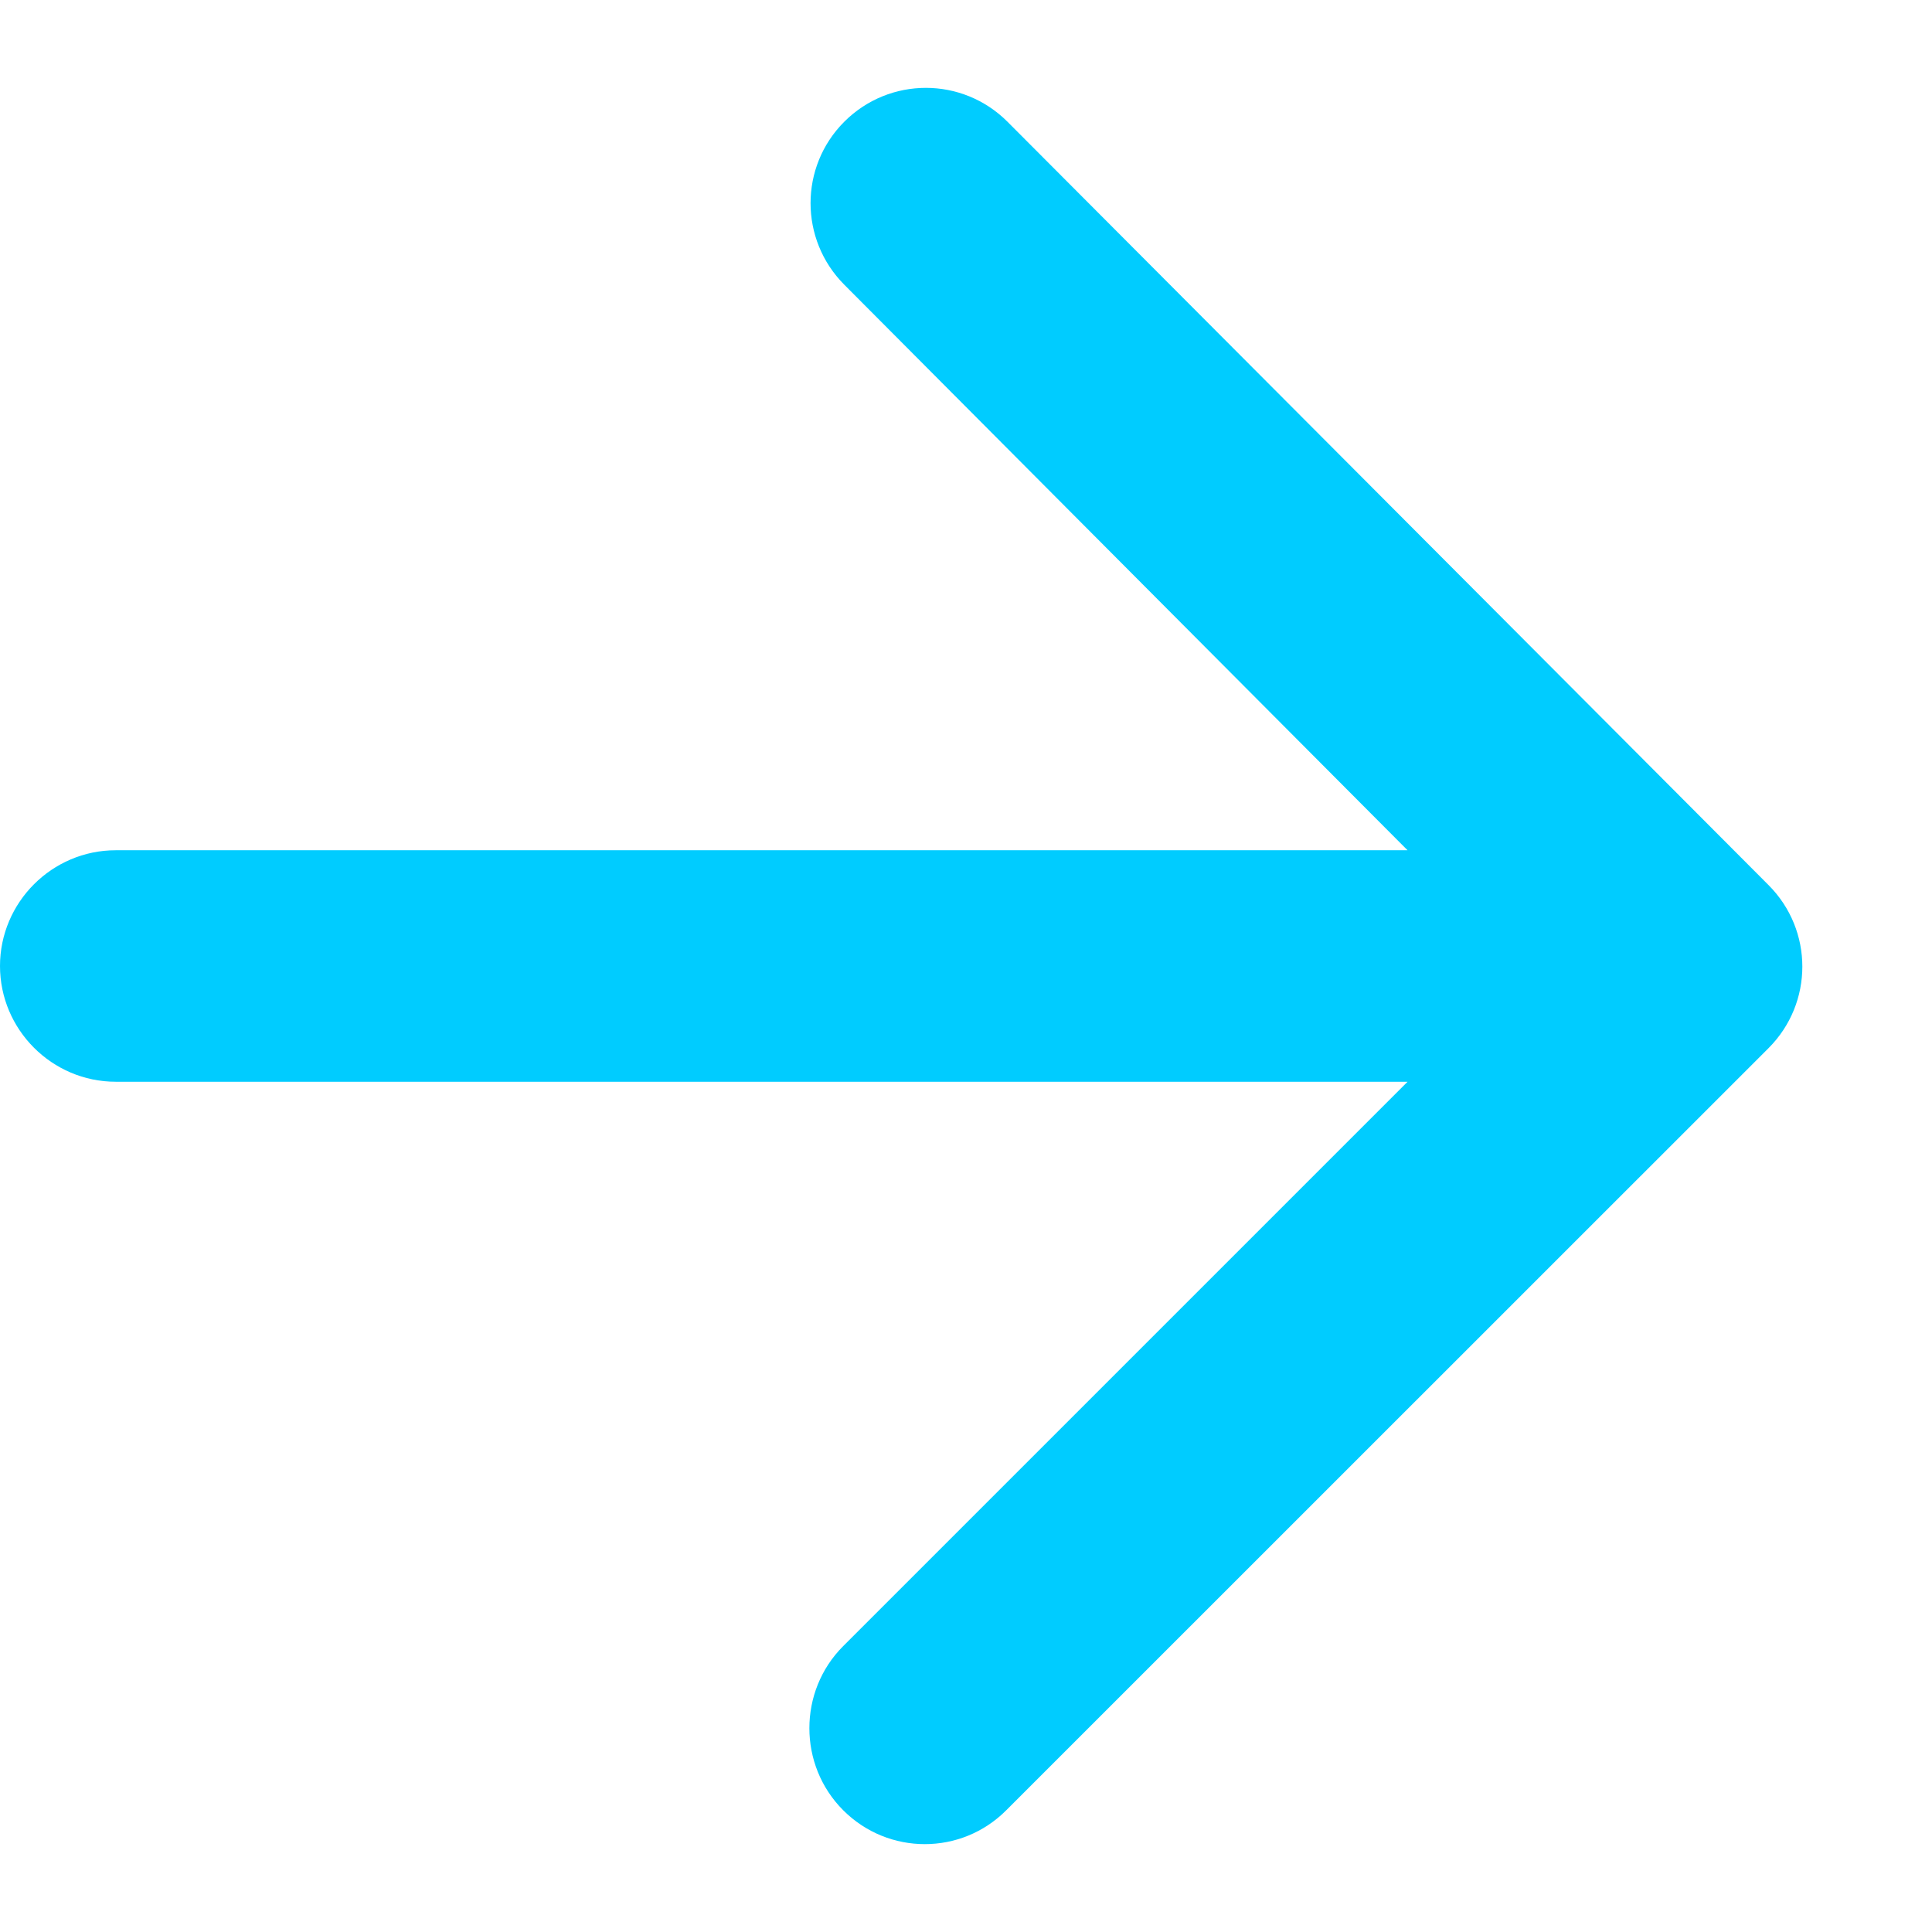
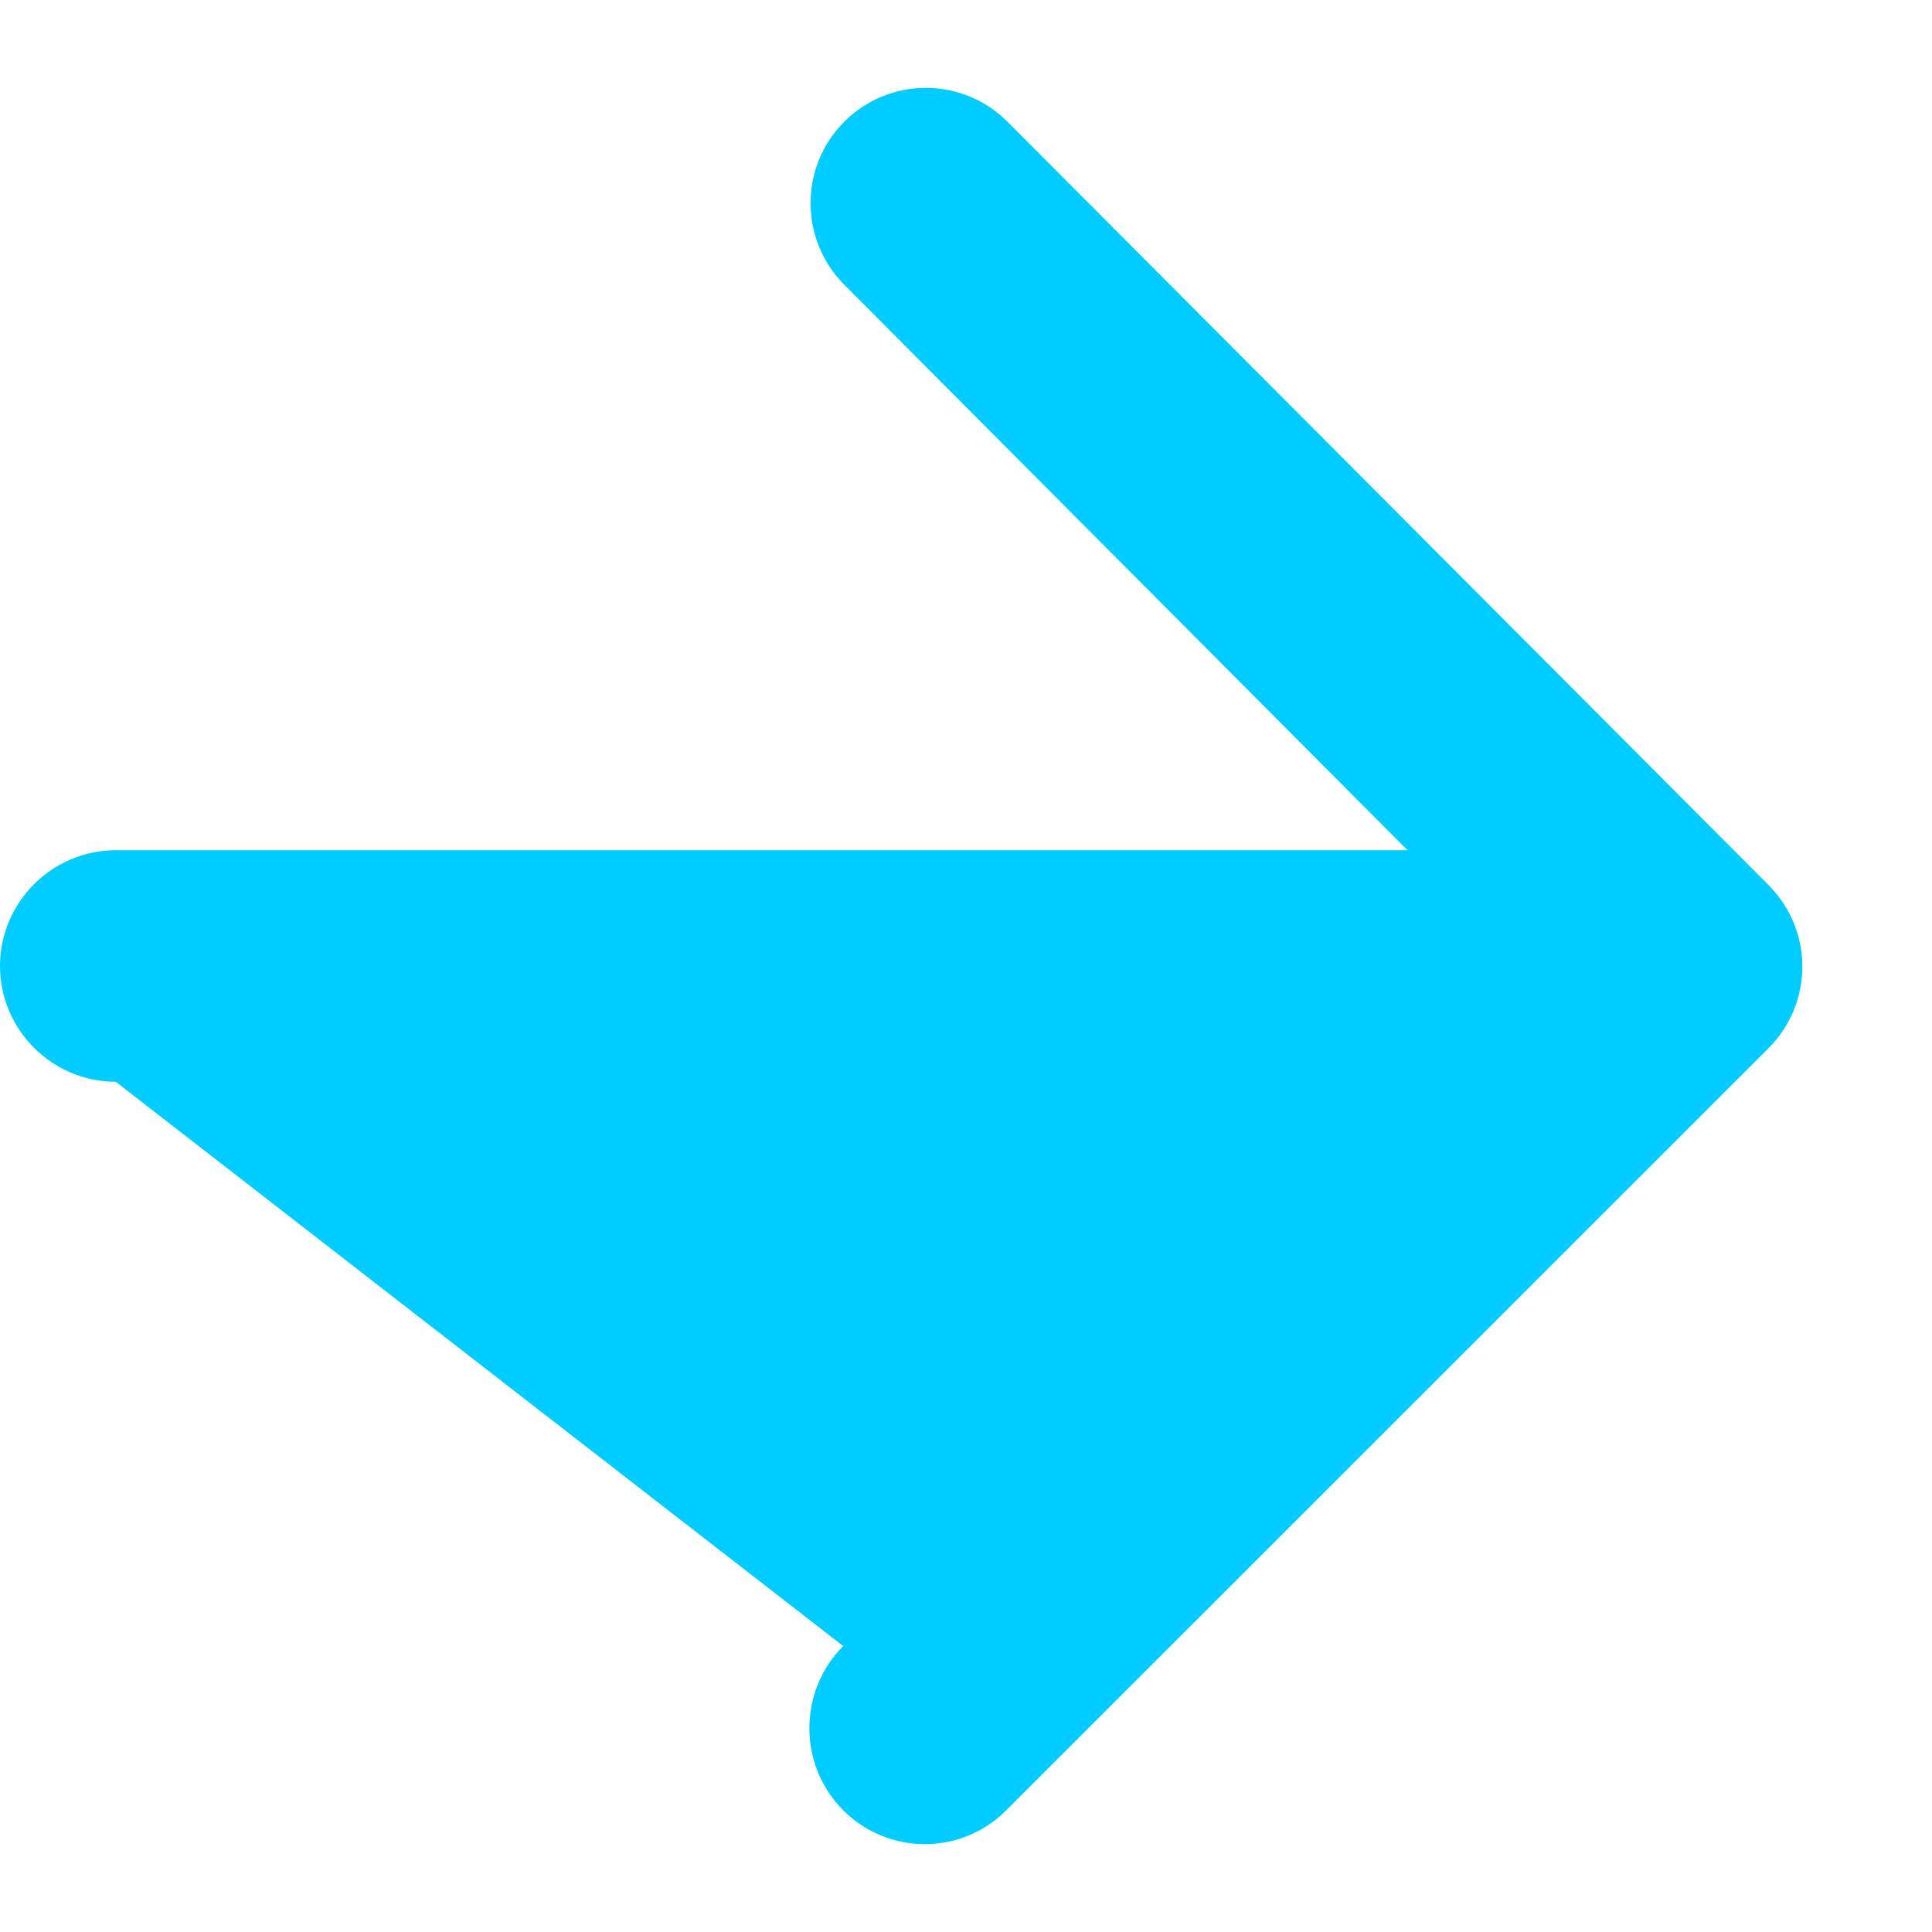
<svg xmlns="http://www.w3.org/2000/svg" width="11" height="11" viewBox="0 0 11 11" fill="none">
-   <path d="M0.659 6.159H8.014L4.801 9.372C4.544 9.629 4.544 10.05 4.801 10.307C5.058 10.564 5.473 10.564 5.729 10.307L10.069 5.968C10.326 5.711 10.326 5.296 10.069 5.039L5.736 0.693C5.479 0.436 5.064 0.436 4.807 0.693C4.551 0.949 4.551 1.364 4.807 1.621L8.014 4.841H0.659C0.296 4.841 0 5.138 0 5.5C0 5.862 0.296 6.159 0.659 6.159Z" fill="#00CCFF" />
+   <path d="M0.659 6.159L4.801 9.372C4.544 9.629 4.544 10.05 4.801 10.307C5.058 10.564 5.473 10.564 5.729 10.307L10.069 5.968C10.326 5.711 10.326 5.296 10.069 5.039L5.736 0.693C5.479 0.436 5.064 0.436 4.807 0.693C4.551 0.949 4.551 1.364 4.807 1.621L8.014 4.841H0.659C0.296 4.841 0 5.138 0 5.5C0 5.862 0.296 6.159 0.659 6.159Z" fill="#00CCFF" />
</svg>